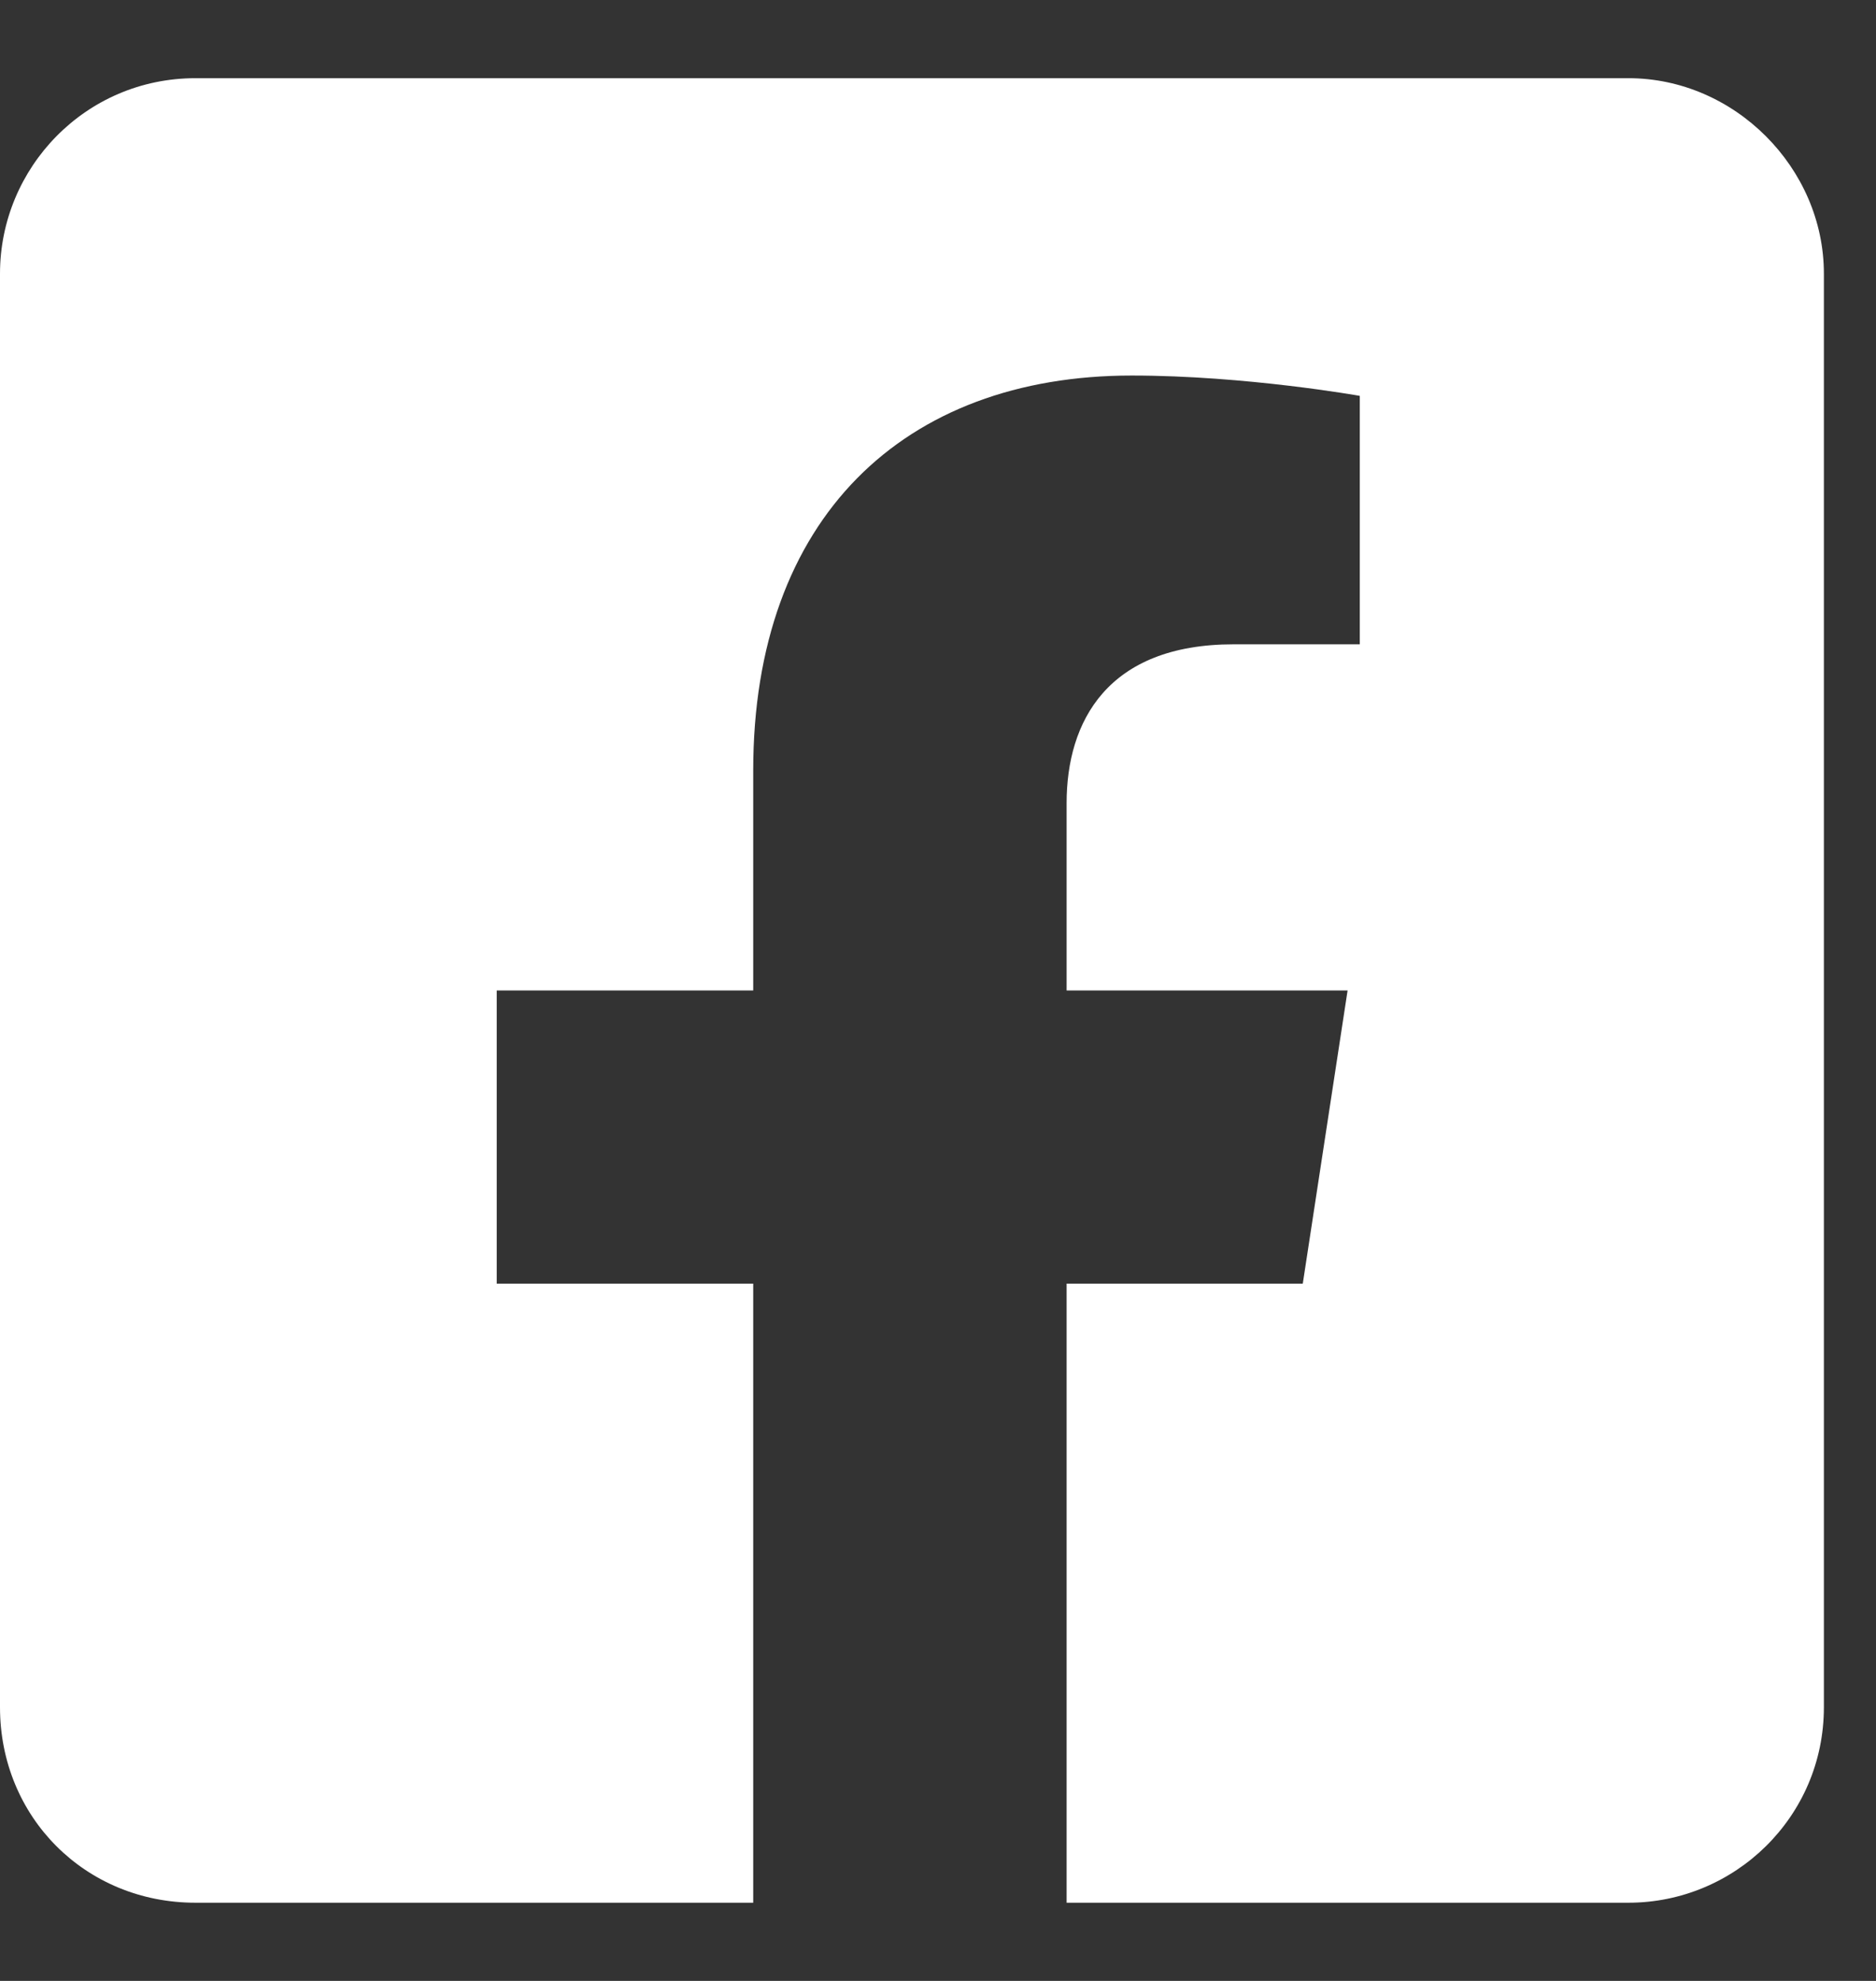
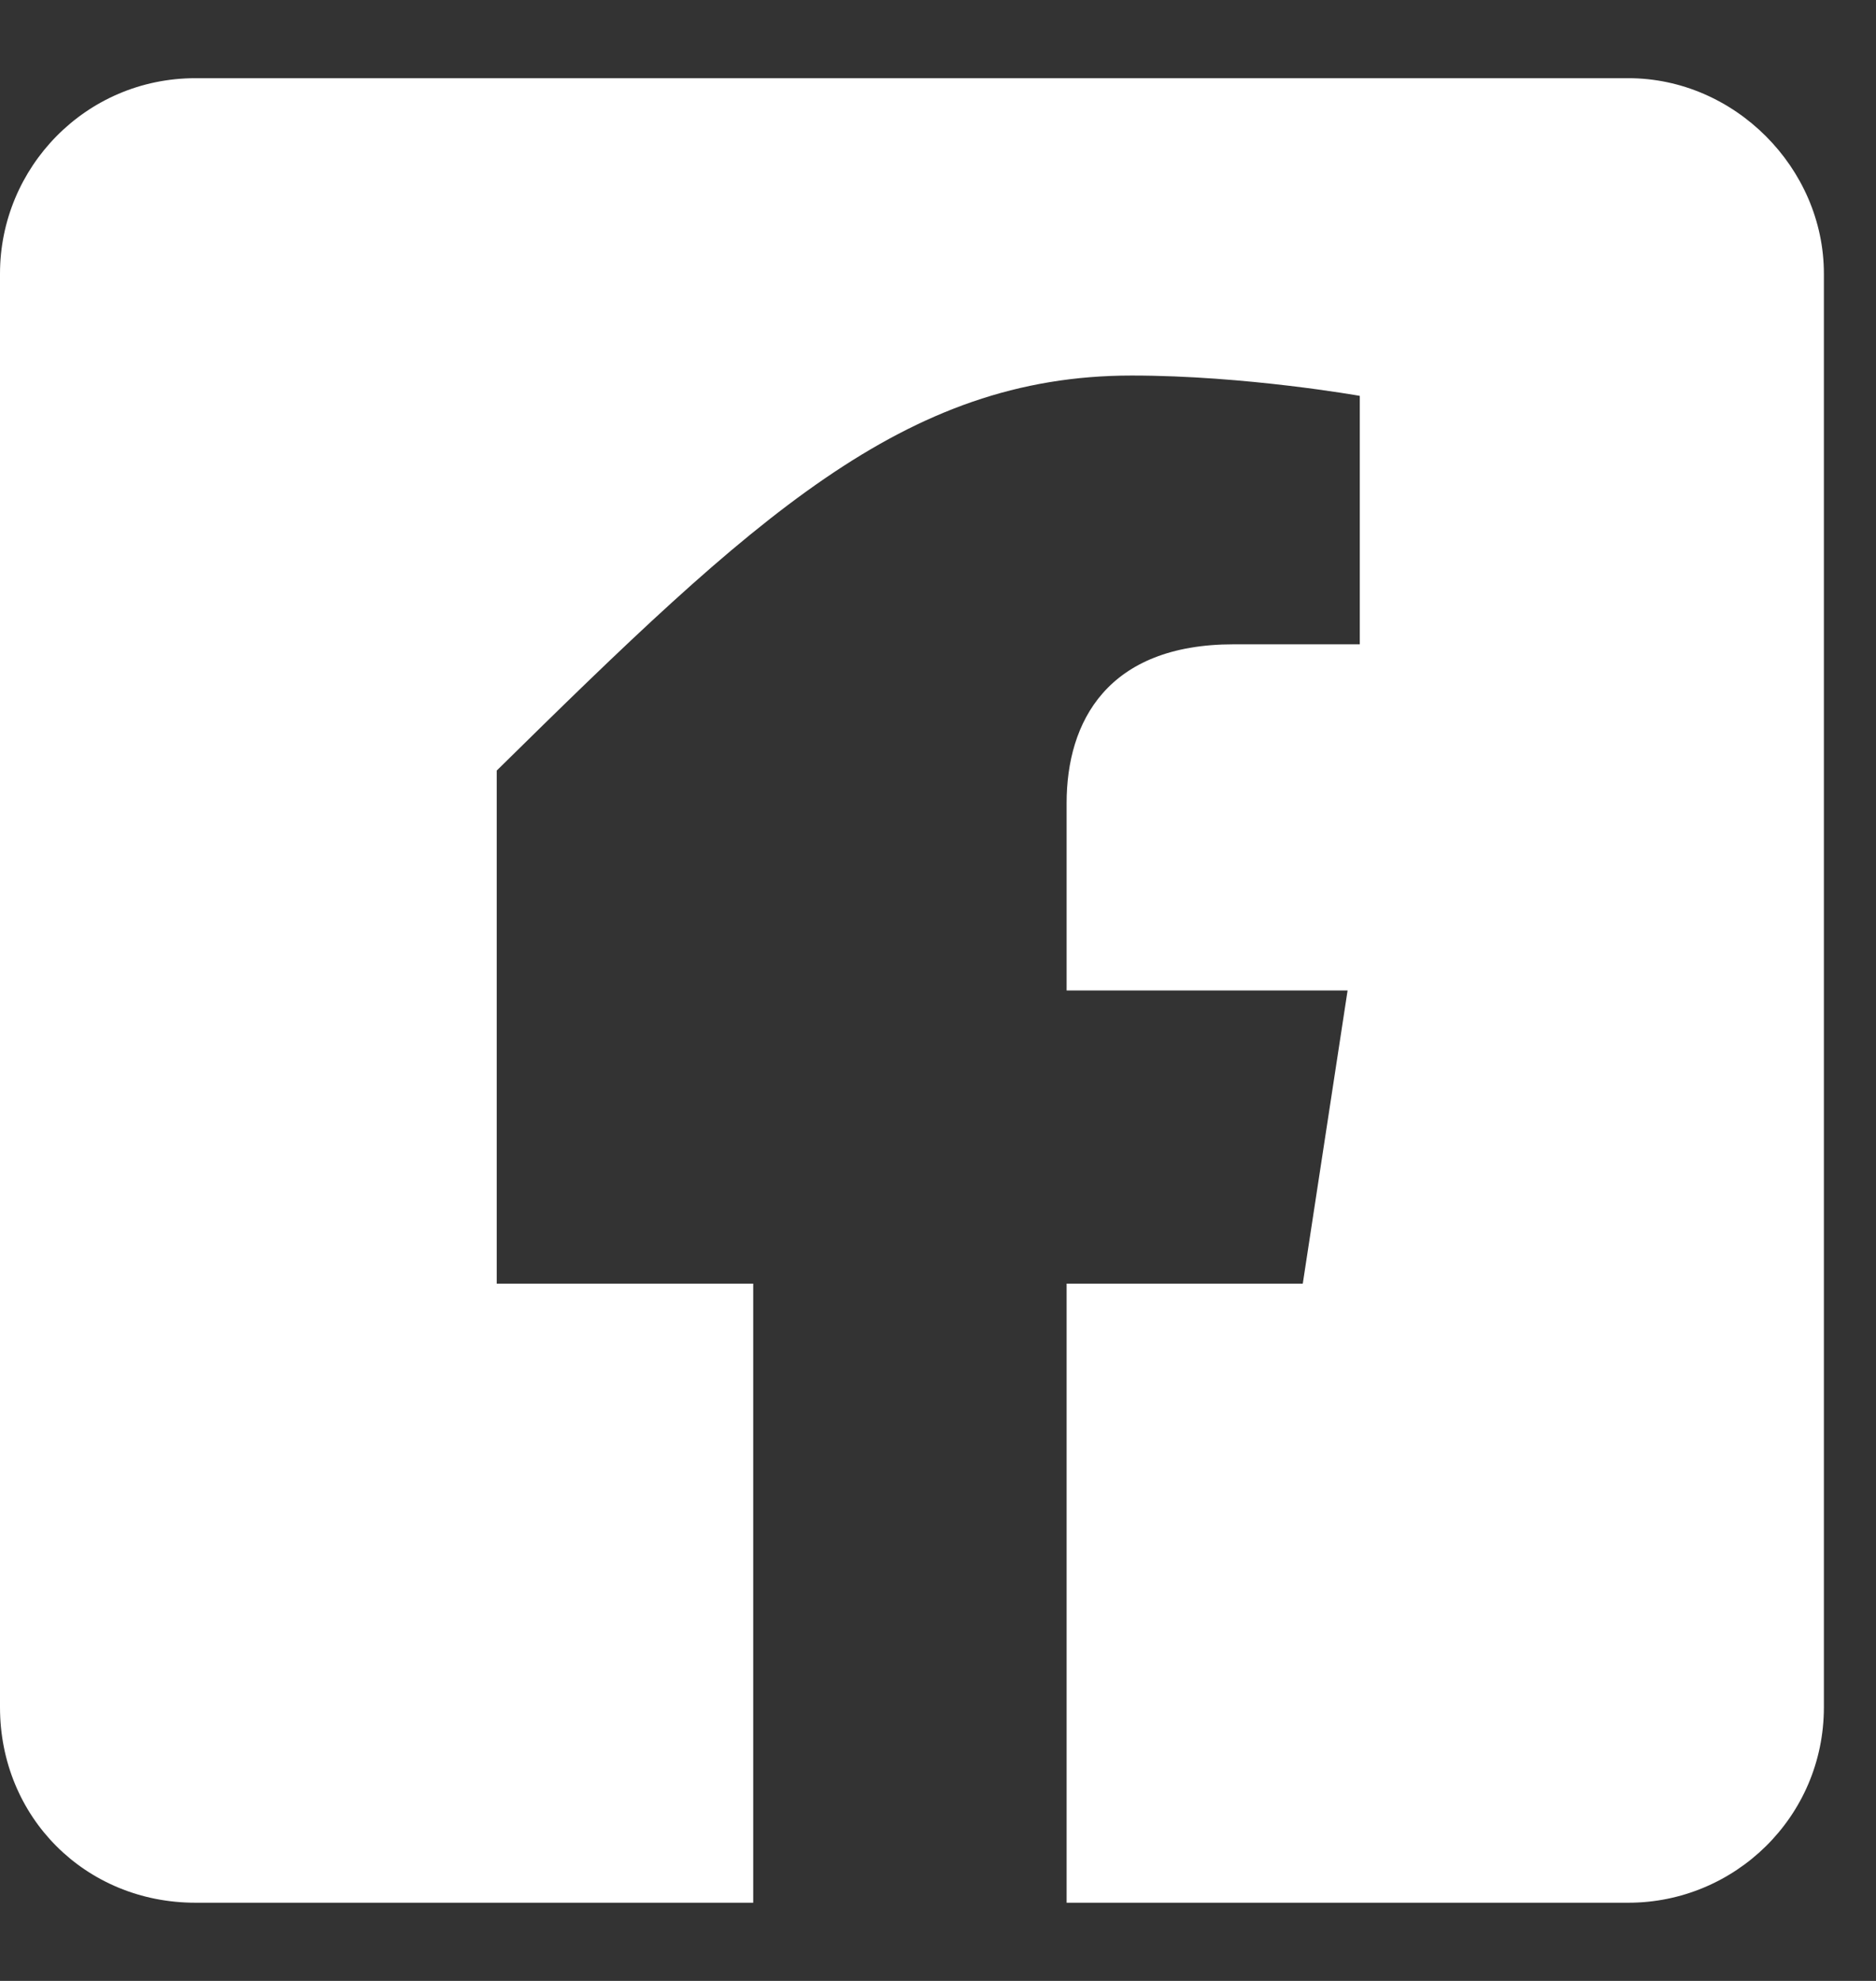
<svg xmlns="http://www.w3.org/2000/svg" width="18" height="19" viewBox="0 0 18 19" fill="none">
  <rect x="0" y="0" width="18" height="19" fill="#333333" stroke="none" />
-   <path d="M15.625 0.75H1.875C0.82 0.75 0 1.609 0 2.625V16.375C0 17.43 0.82 18.25 1.875 18.25H7.227V12.312H4.766V9.5H7.227V7.391C7.227 4.969 8.672 3.602 10.859 3.602C11.953 3.602 13.047 3.797 13.047 3.797V6.18H11.836C10.625 6.18 10.234 6.922 10.234 7.703V9.5H12.93L12.5 12.312H10.234V18.25H15.625C16.641 18.25 17.5 17.43 17.5 16.375V2.625C17.5 1.609 16.641 0.75 15.625 0.75Z" fill="white" />
+   <path d="M15.625 0.75H1.875C0.82 0.75 0 1.609 0 2.625V16.375C0 17.43 0.82 18.25 1.875 18.25H7.227V12.312H4.766V9.5V7.391C7.227 4.969 8.672 3.602 10.859 3.602C11.953 3.602 13.047 3.797 13.047 3.797V6.18H11.836C10.625 6.18 10.234 6.922 10.234 7.703V9.5H12.93L12.5 12.312H10.234V18.25H15.625C16.641 18.25 17.5 17.43 17.5 16.375V2.625C17.5 1.609 16.641 0.75 15.625 0.75Z" fill="white" />
</svg>